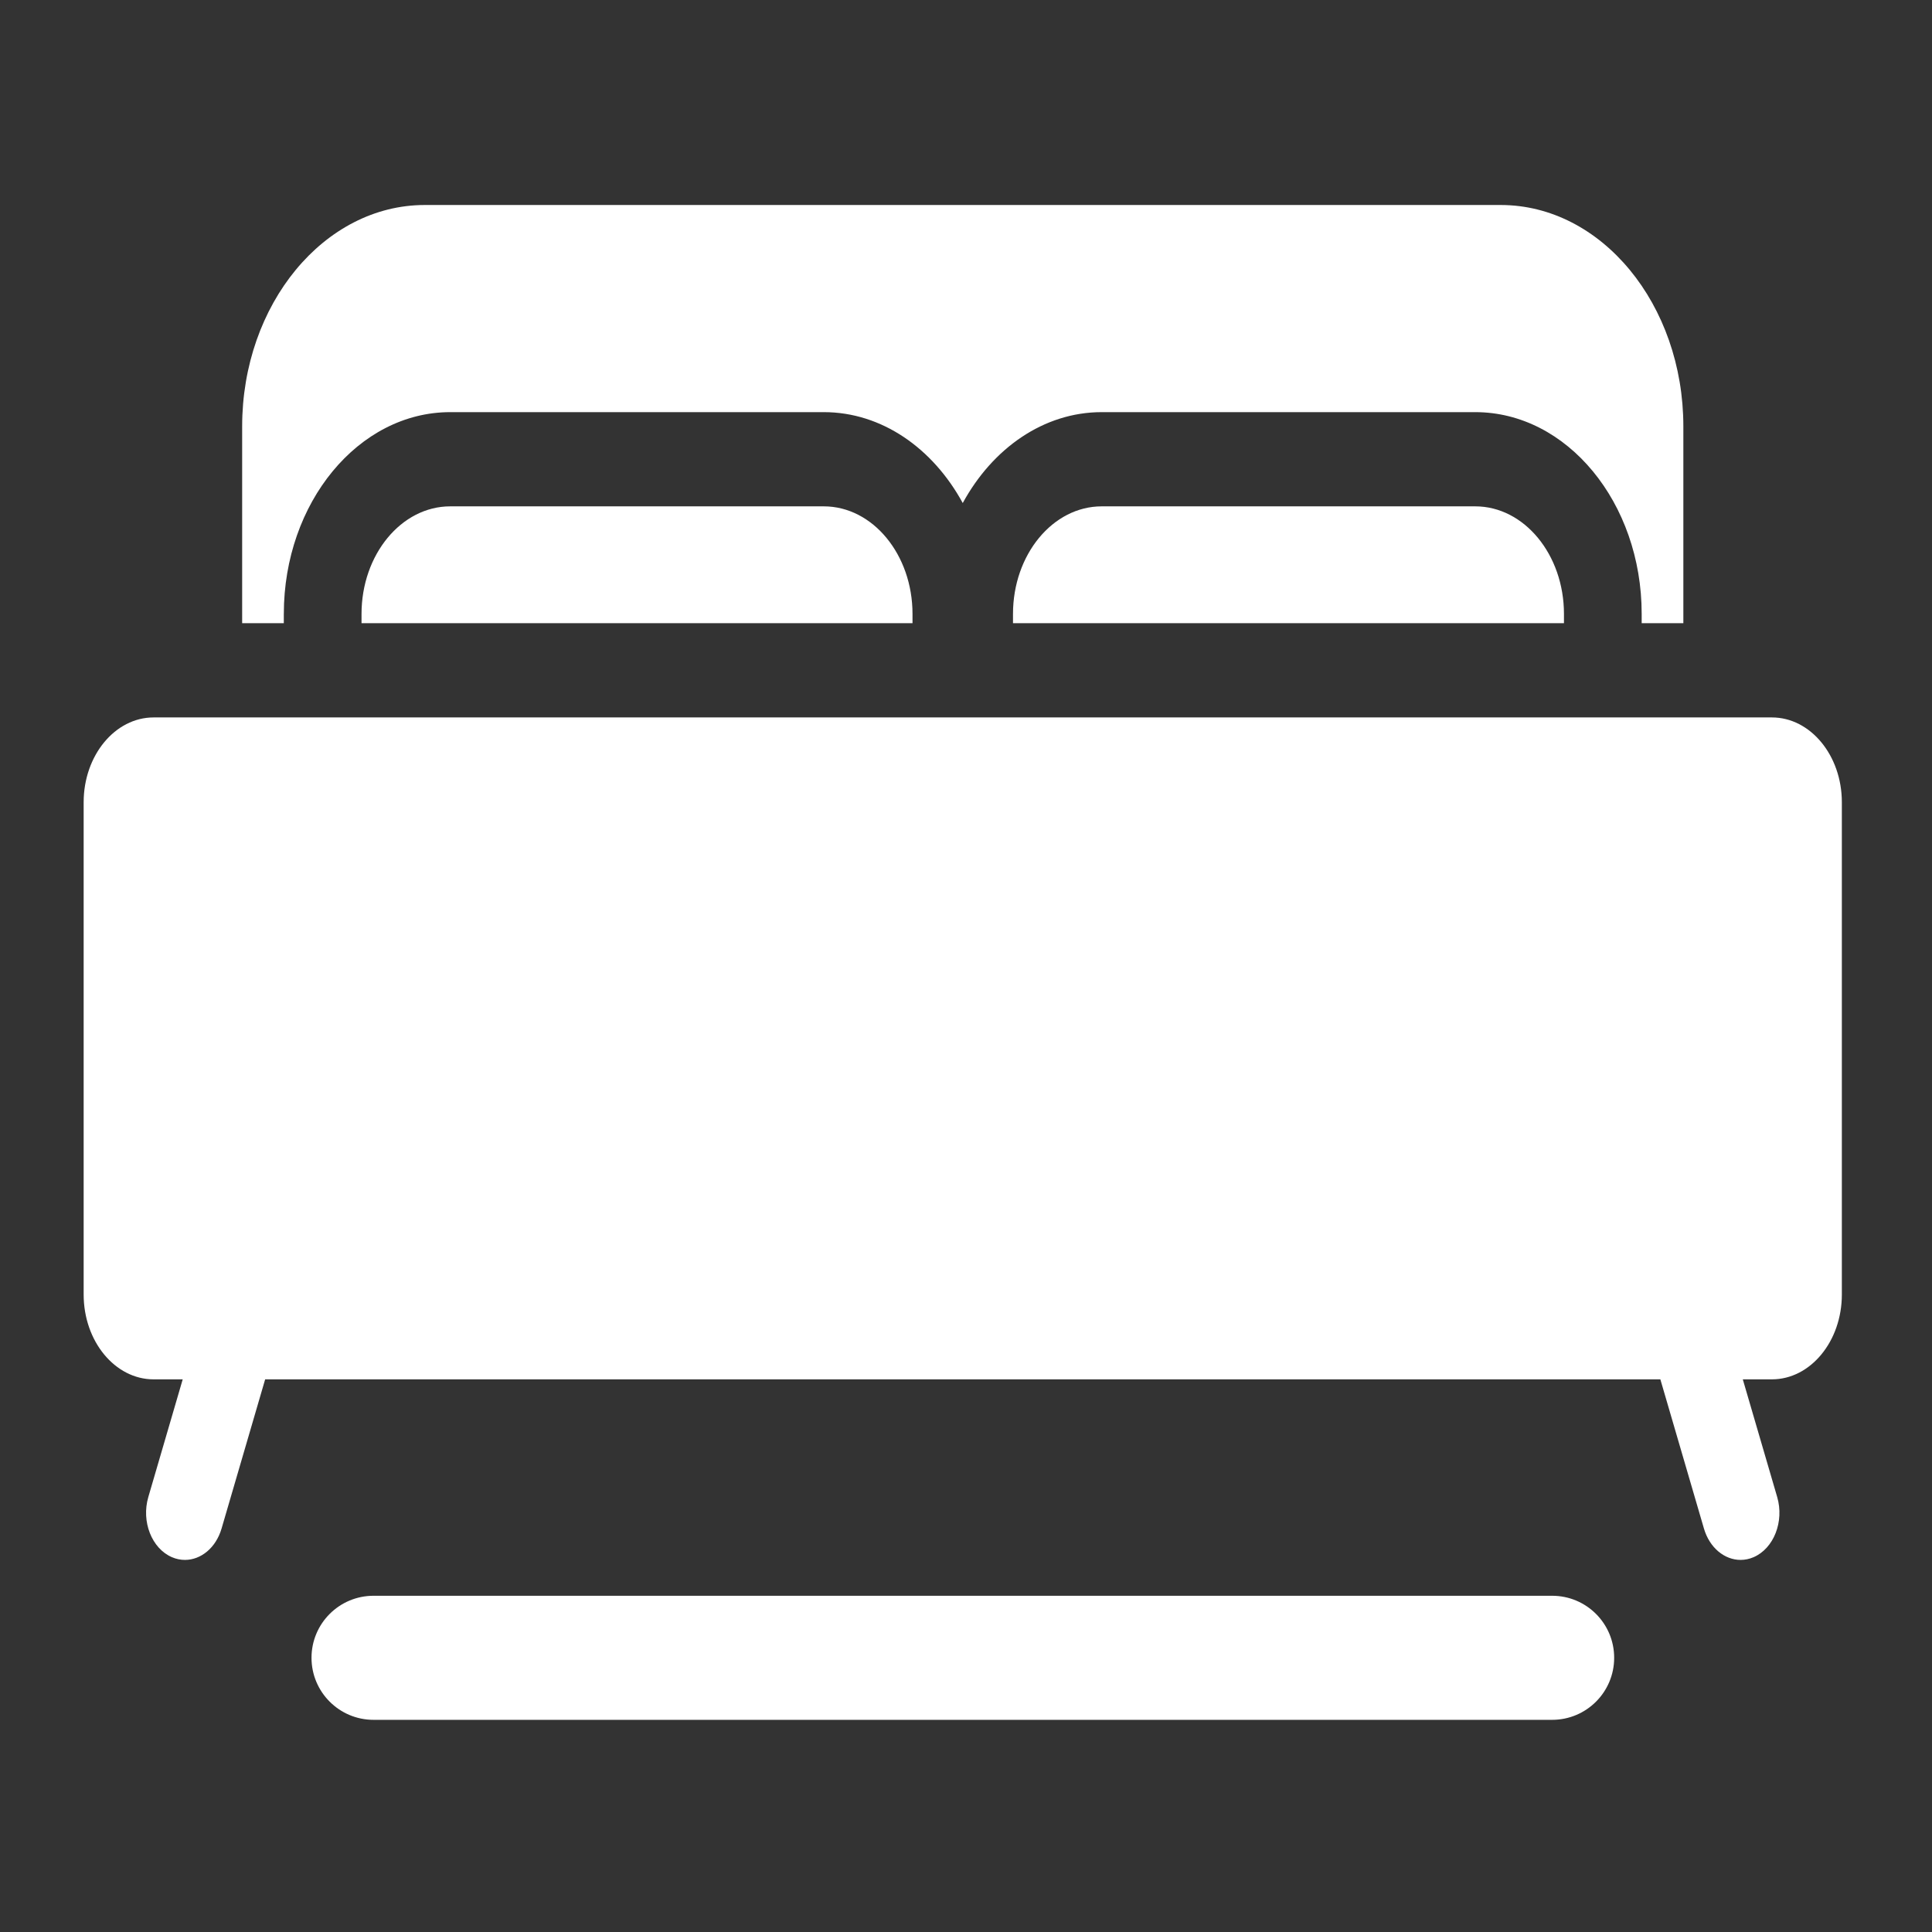
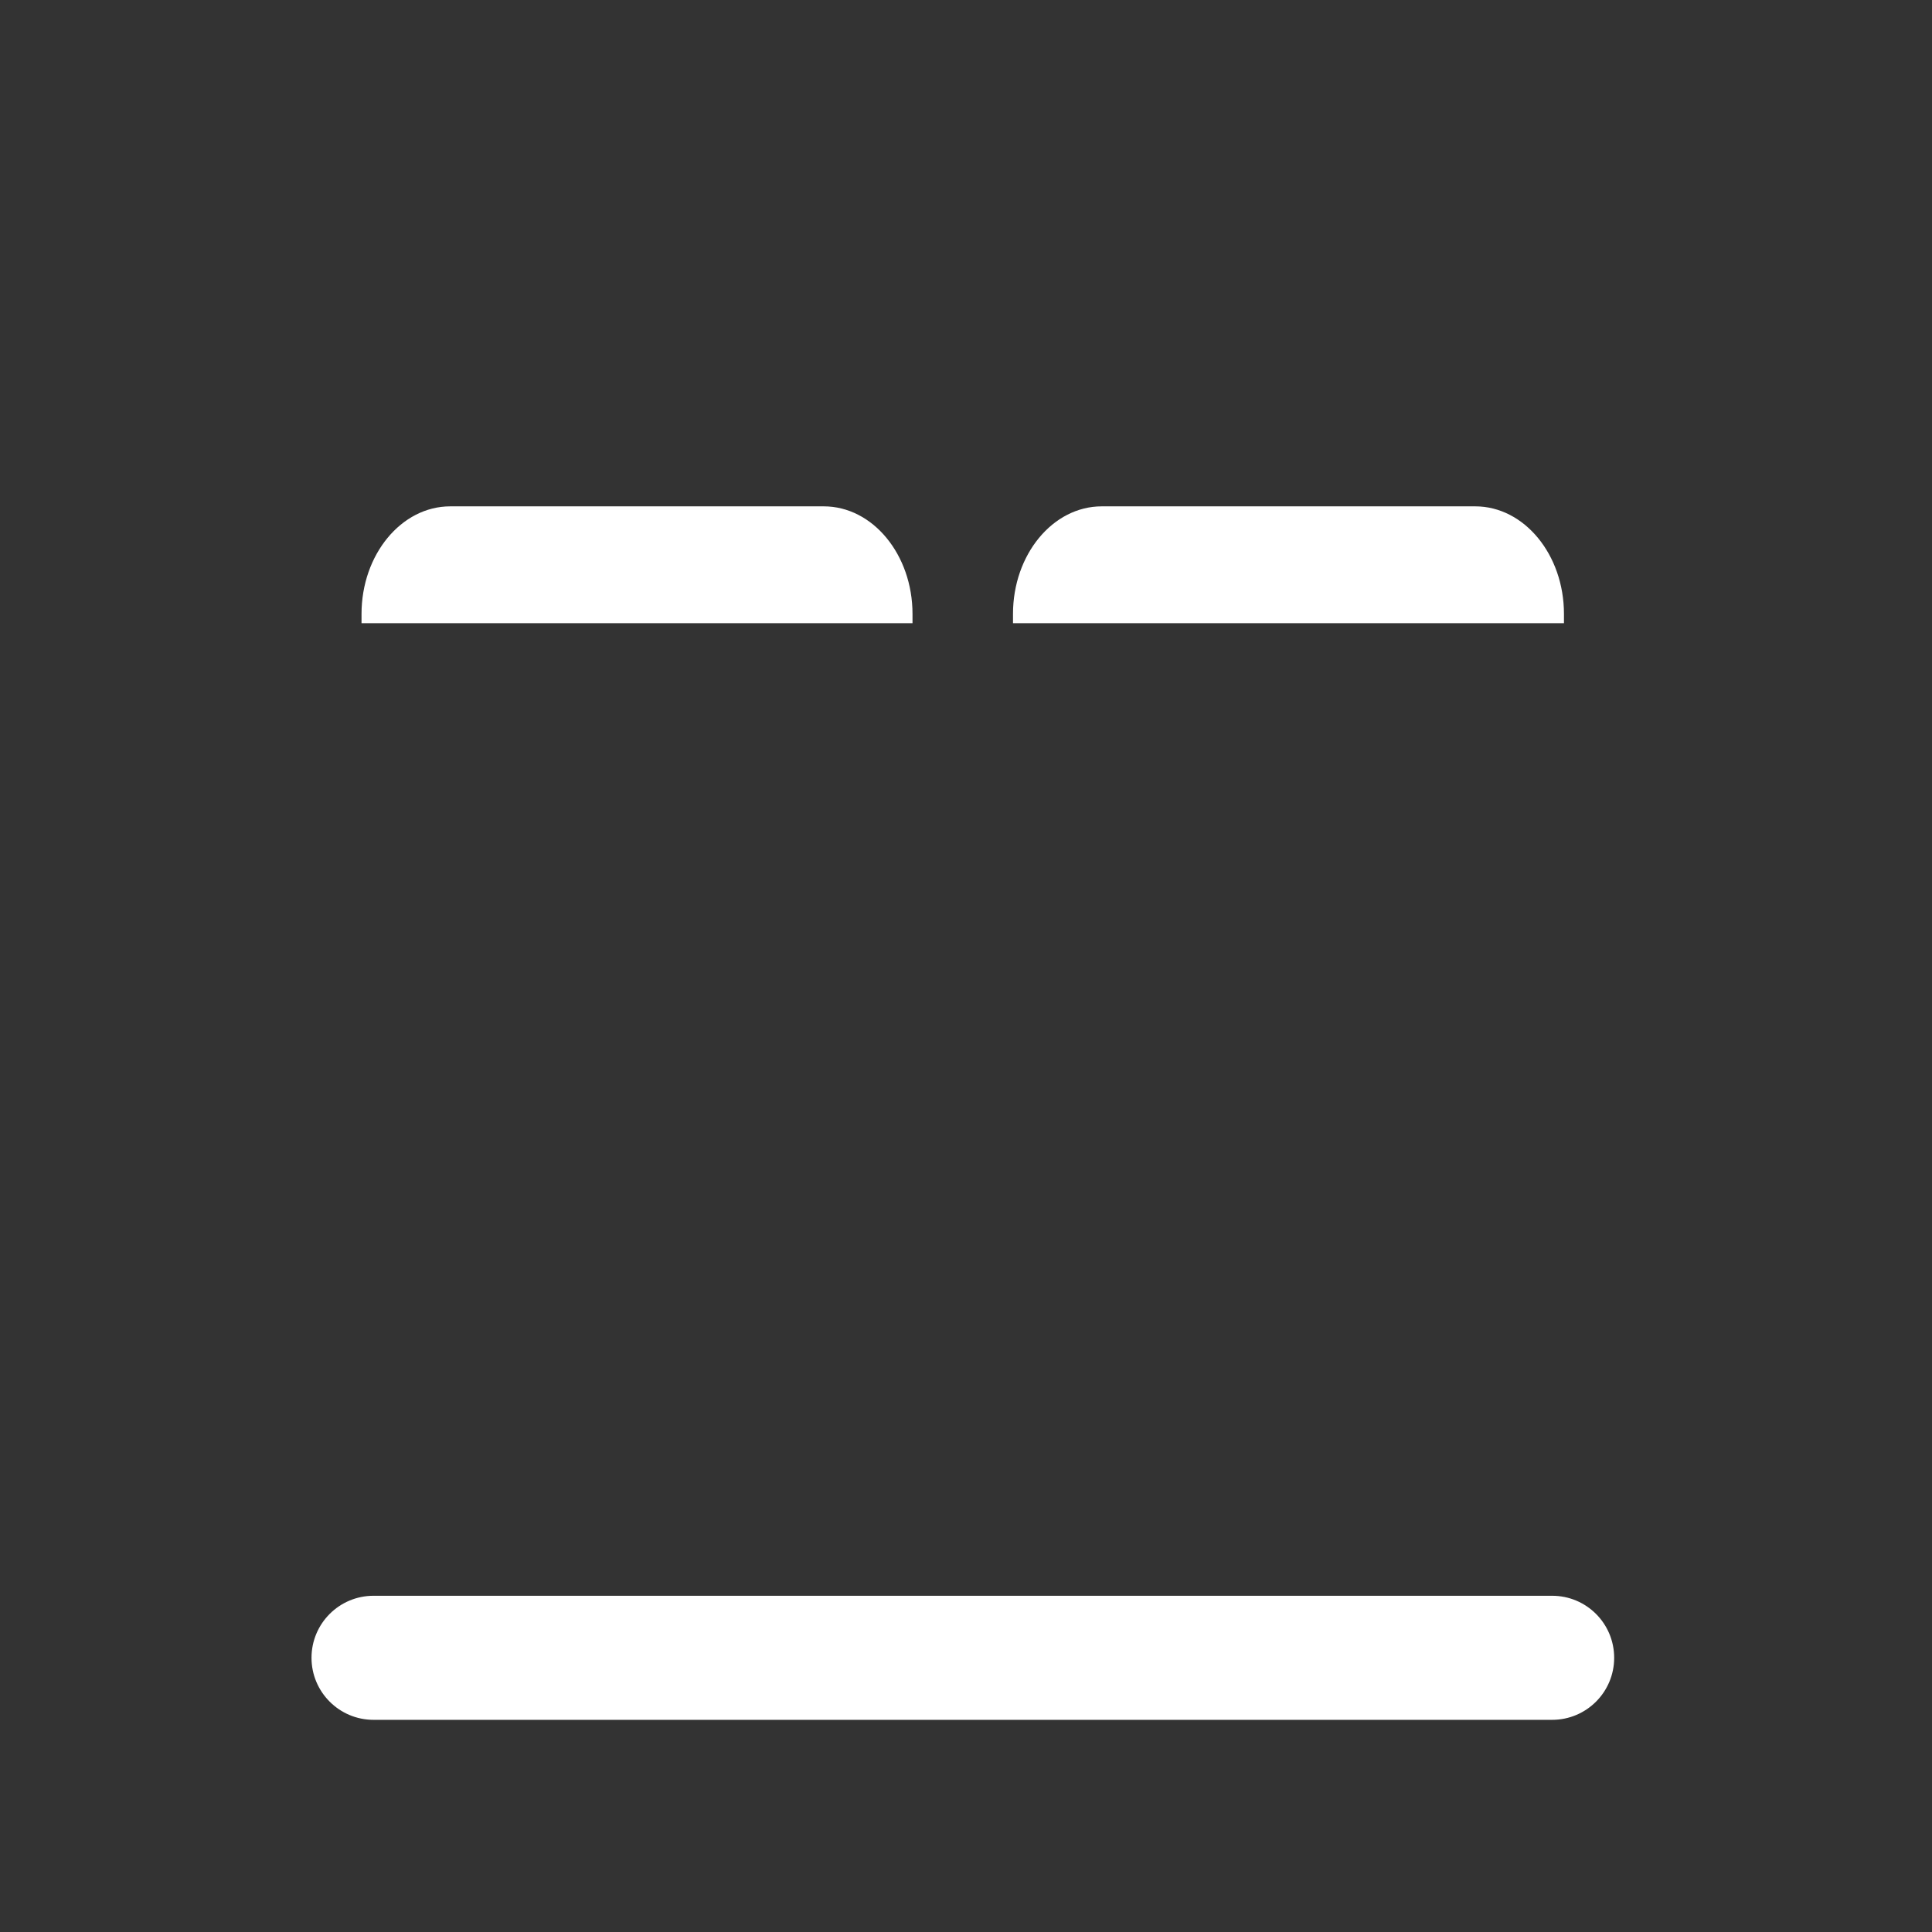
<svg xmlns="http://www.w3.org/2000/svg" width="100%" height="100%" viewBox="0 0 50 50" version="1.1" xml:space="preserve" style="fill-rule:evenodd;clip-rule:evenodd;stroke-linejoin:round;stroke-miterlimit:1.414;">
  <rect x="0" y="0" width="50" height="50" fill="#333333" stroke="none" />
  <g transform="matrix(0.129,0,0,0.129,0,0.393)">
    <g>
      <g transform="matrix(0.913,0,0,1.107,16.783,37.582)">
-         <path d="M43.984,74.557C43.984,54.393 60.387,37.99 80.551,37.99L162.637,37.99C175.383,37.99 186.621,44.549 193.168,54.463C199.719,44.549 210.957,37.99 223.703,37.99L305.789,37.99C325.953,37.99 342.355,54.393 342.355,74.557L342.355,76.24L351.512,76.24L351.512,40.58C351.512,18.455 333.508,0.451 311.379,0.451L74.957,0.451C52.832,0.451 34.828,18.455 34.828,40.58L34.828,76.24L43.98,76.24L43.98,74.557L43.984,74.557Z" style="fill:white;fill-rule:nonzero;" />
-         <path d="M370.969,93.318L15.367,93.318C6.895,93.318 0,100.213 0,108.686L0,197.904C0,206.381 6.895,213.275 15.367,213.275L21.766,213.275L14.207,234.607C12.633,239.053 14.961,243.932 19.402,245.506C20.348,245.842 21.309,245.998 22.254,245.998C25.77,245.998 29.062,243.814 30.305,240.311L39.883,213.271L346.457,213.271L356.035,240.311C357.277,243.814 360.57,245.998 364.086,245.998C365.031,245.998 365.992,245.842 366.938,245.506C371.379,243.932 373.707,239.053 372.133,234.607L364.574,213.275L370.969,213.275C379.445,213.275 386.34,206.381 386.34,197.904L386.34,108.686C386.34,100.213 379.445,93.318 370.969,93.318Z" style="fill:white;fill-rule:nonzero;" />
        <path d="M223.703,55.064C212.953,55.064 204.211,63.811 204.211,74.557L204.211,76.24L325.277,76.24L325.277,74.557C325.277,63.811 316.535,55.064 305.789,55.064L223.703,55.064Z" style="fill:white;fill-rule:nonzero;" />
        <path d="M80.551,55.064C69.805,55.064 61.059,63.811 61.059,74.557L61.059,76.24L182.129,76.24L182.129,74.557C182.129,63.811 173.387,55.064 162.637,55.064L80.551,55.064Z" style="fill:white;fill-rule:nonzero;" />
      </g>
      <g transform="matrix(8.321,0,0,7.727,-7.617,297.717)">
        <path d="M39.833,4.118C39.833,3.228 39.164,2.508 38.338,2.508C33.043,2.508 15.216,2.508 9.921,2.508C9.096,2.508 8.426,3.228 8.426,4.118C8.426,4.118 8.426,4.118 8.426,4.119C8.426,5.008 9.096,5.729 9.921,5.729C15.216,5.729 33.043,5.729 38.338,5.729C39.164,5.729 39.833,5.008 39.833,4.119C39.833,4.118 39.833,4.118 39.833,4.118Z" style="fill:white;" />
      </g>
    </g>
  </g>
</svg>